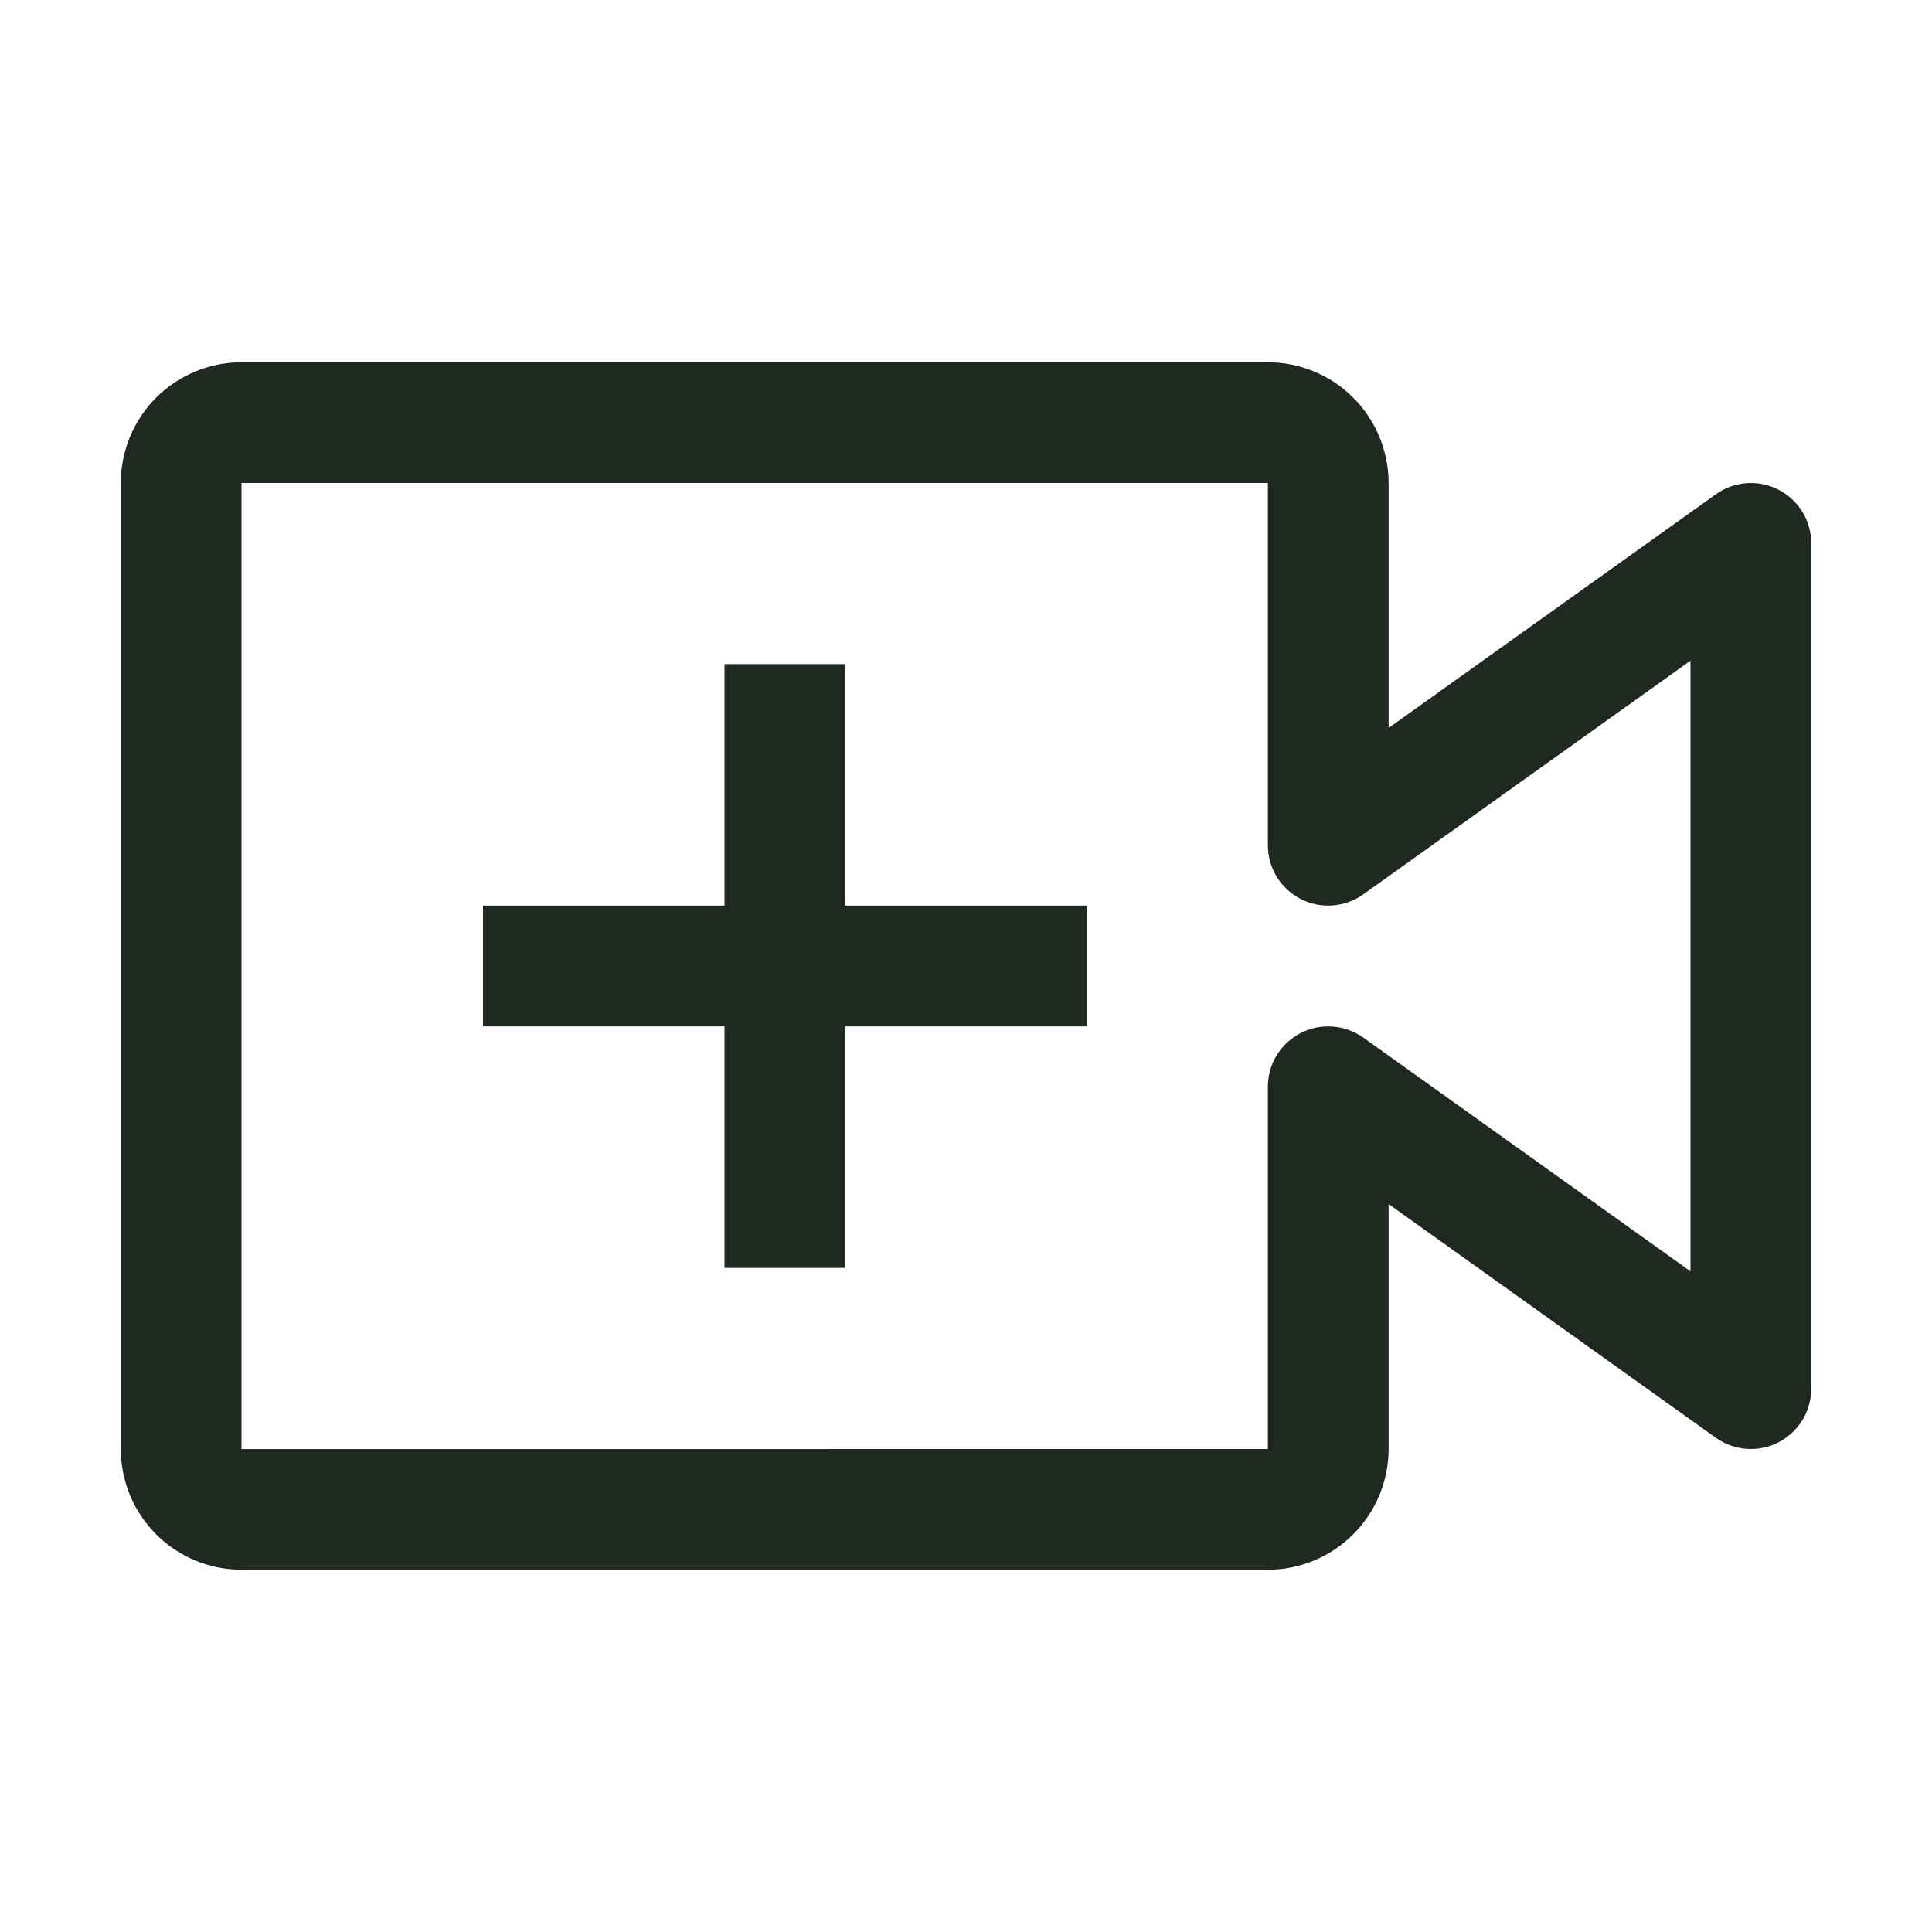
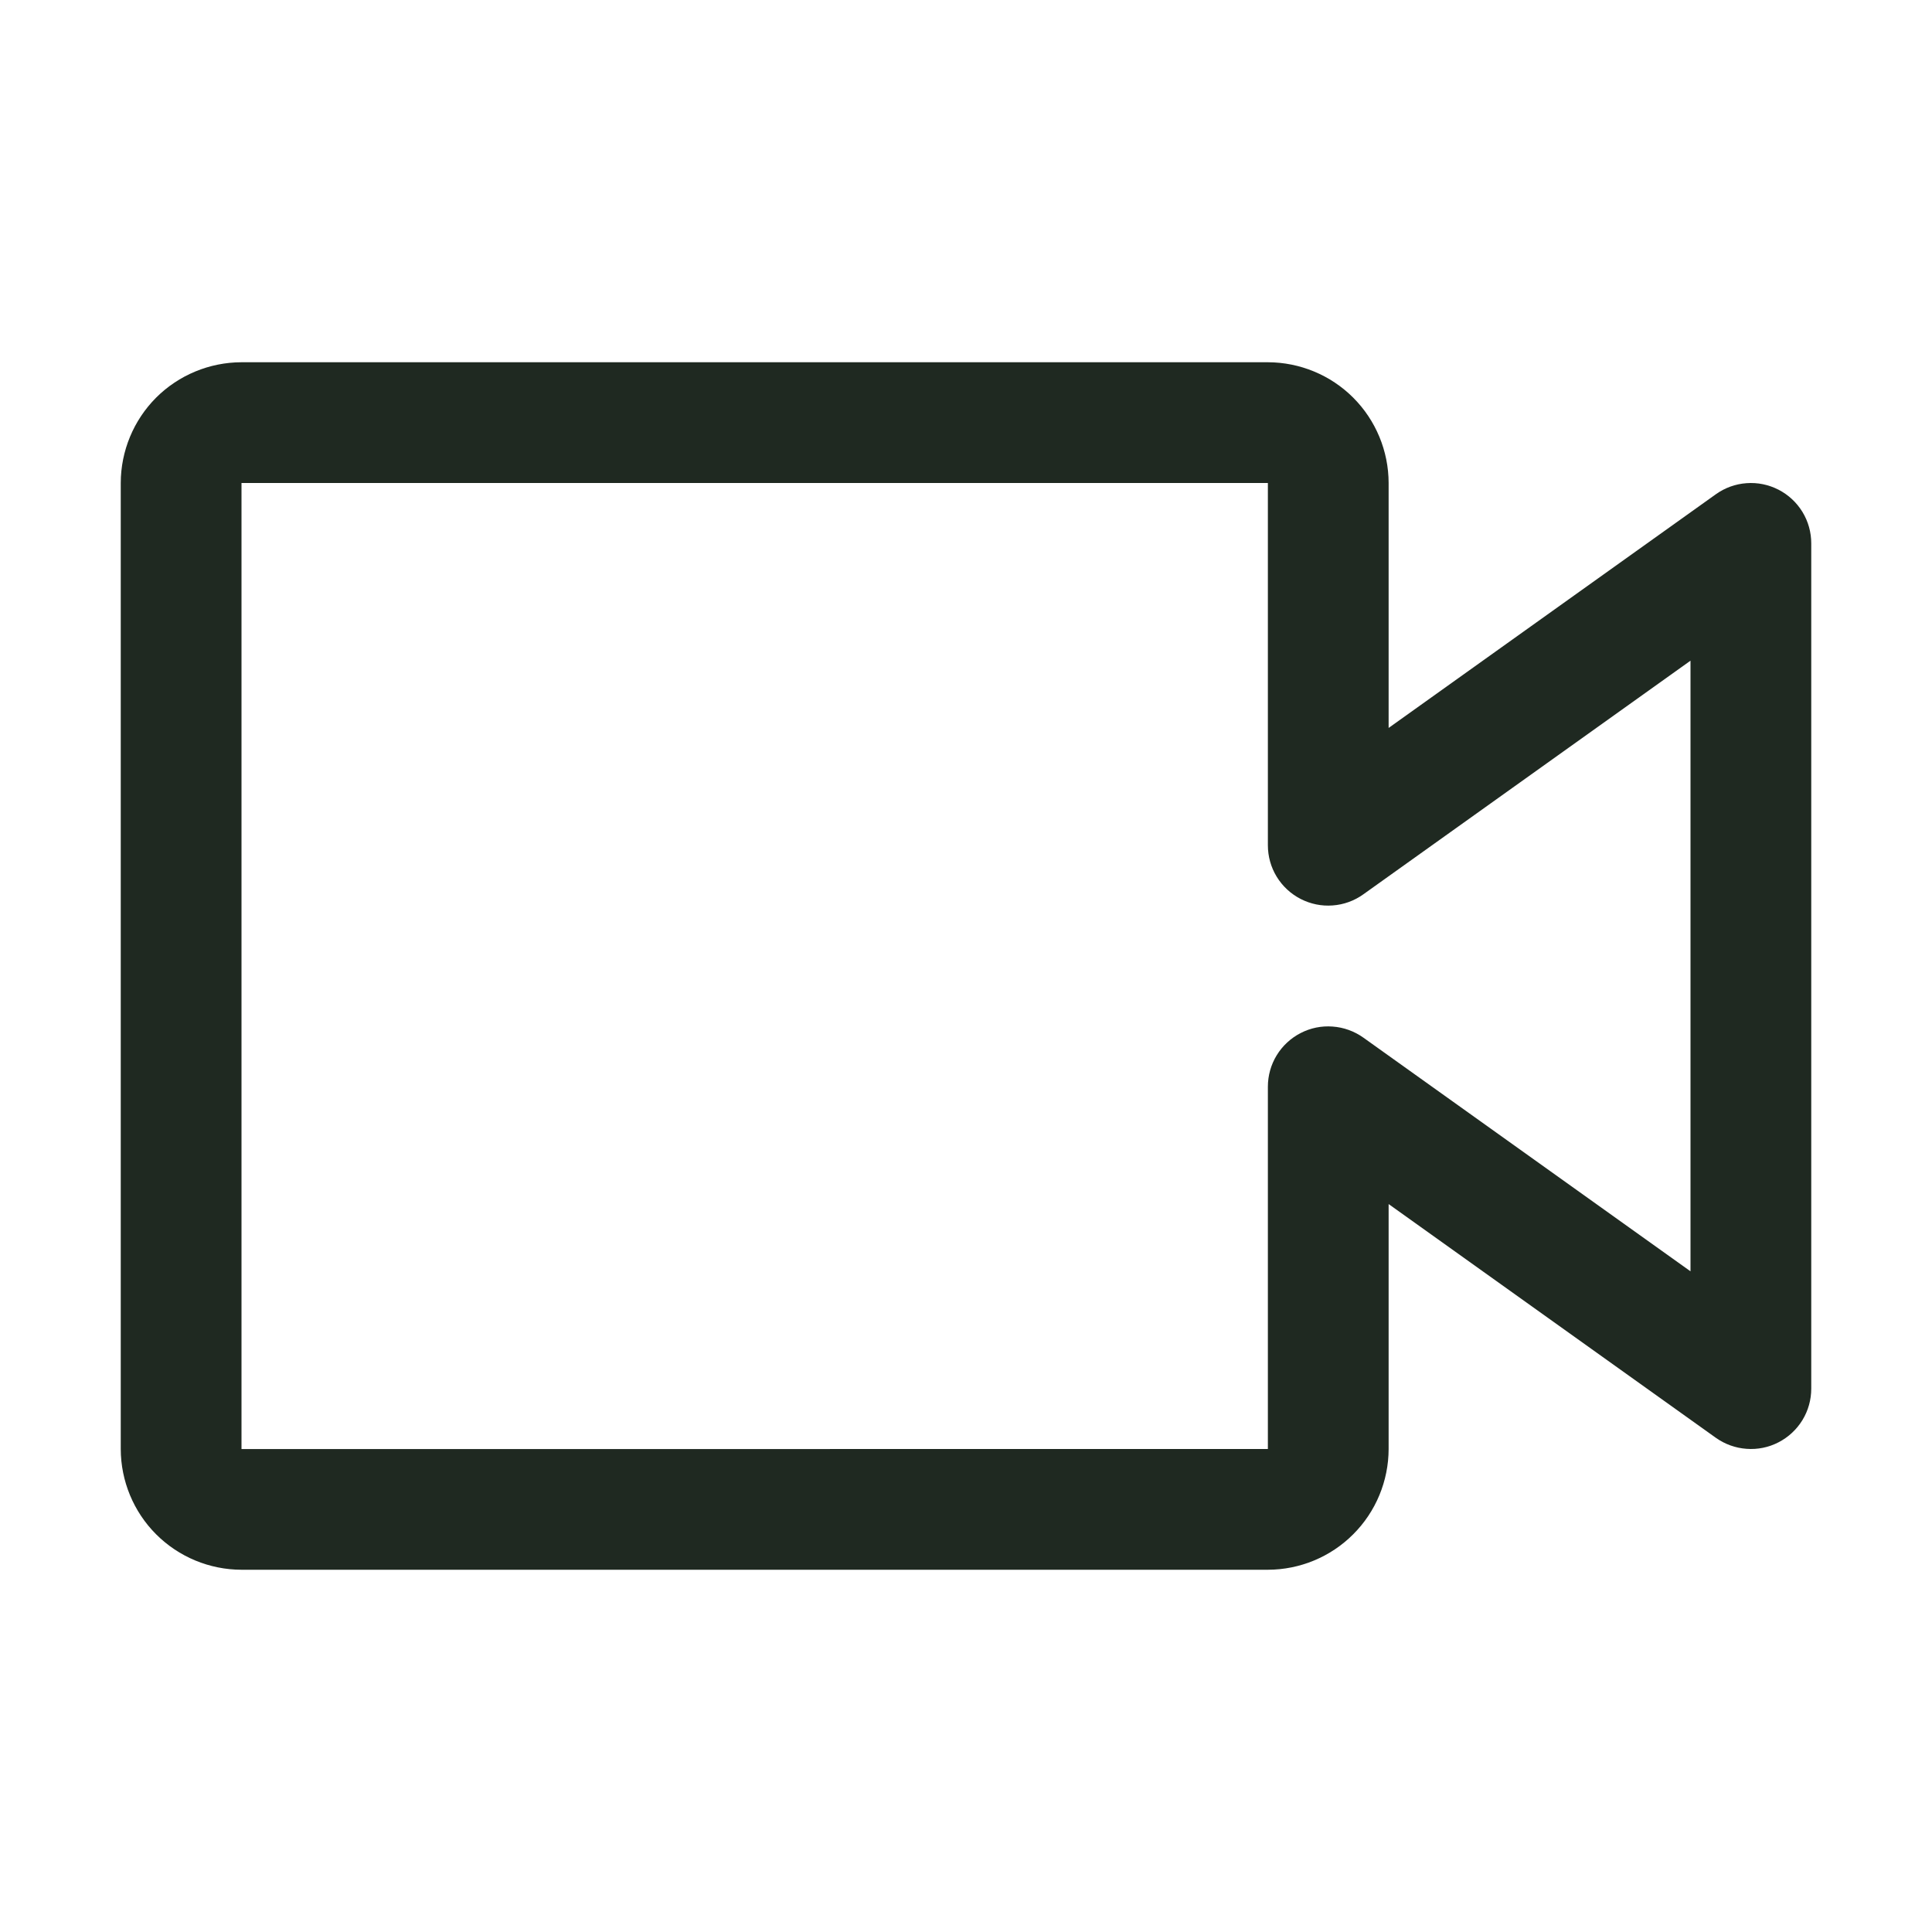
<svg xmlns="http://www.w3.org/2000/svg" width="32" height="32" viewBox="0 0 32 32" fill="none">
  <g clip-path="url(#clip0_1211_4425)">
-     <path d="M18 15H14V11H12V15H8V17H12V21H14V17H18V15Z" fill="#1F2921" />
    <path d="M21 26H4C3.47 25.999 2.961 25.788 2.586 25.413C2.212 25.039 2.001 24.53 2 24V8C2.001 7.47 2.212 6.961 2.586 6.586C2.961 6.212 3.47 6.001 4 6H21C21.53 6.001 22.039 6.212 22.413 6.586C22.788 6.961 22.999 7.47 23 8V12.057L28.419 8.187C28.568 8.08 28.744 8.016 28.928 8.003C29.111 7.989 29.294 8.027 29.458 8.111C29.621 8.195 29.758 8.322 29.854 8.479C29.95 8.636 30 8.816 30 9V23C30 23.184 29.95 23.364 29.854 23.521C29.758 23.678 29.621 23.805 29.458 23.889C29.294 23.974 29.111 24.011 28.928 23.997C28.744 23.984 28.568 23.92 28.419 23.814L23 19.943V24C22.999 24.53 22.788 25.039 22.413 25.413C22.039 25.788 21.53 25.999 21 26ZM4 8V24.001L21 24V18C21 17.816 21.05 17.636 21.146 17.479C21.242 17.322 21.379 17.195 21.542 17.111C21.706 17.026 21.889 16.989 22.072 17.003C22.256 17.016 22.432 17.08 22.581 17.186L28 21.057V10.943L22.581 14.813C22.432 14.92 22.256 14.984 22.072 14.997C21.889 15.011 21.706 14.973 21.542 14.889C21.379 14.805 21.242 14.678 21.146 14.521C21.05 14.364 21 14.184 21 14V8H4Z" fill="#1F2921" />
  </g>
  <defs>
    <clipPath id="clip0_1211_4425">
      <rect width="32" height="32" fill="white" />
    </clipPath>
  </defs>
</svg>